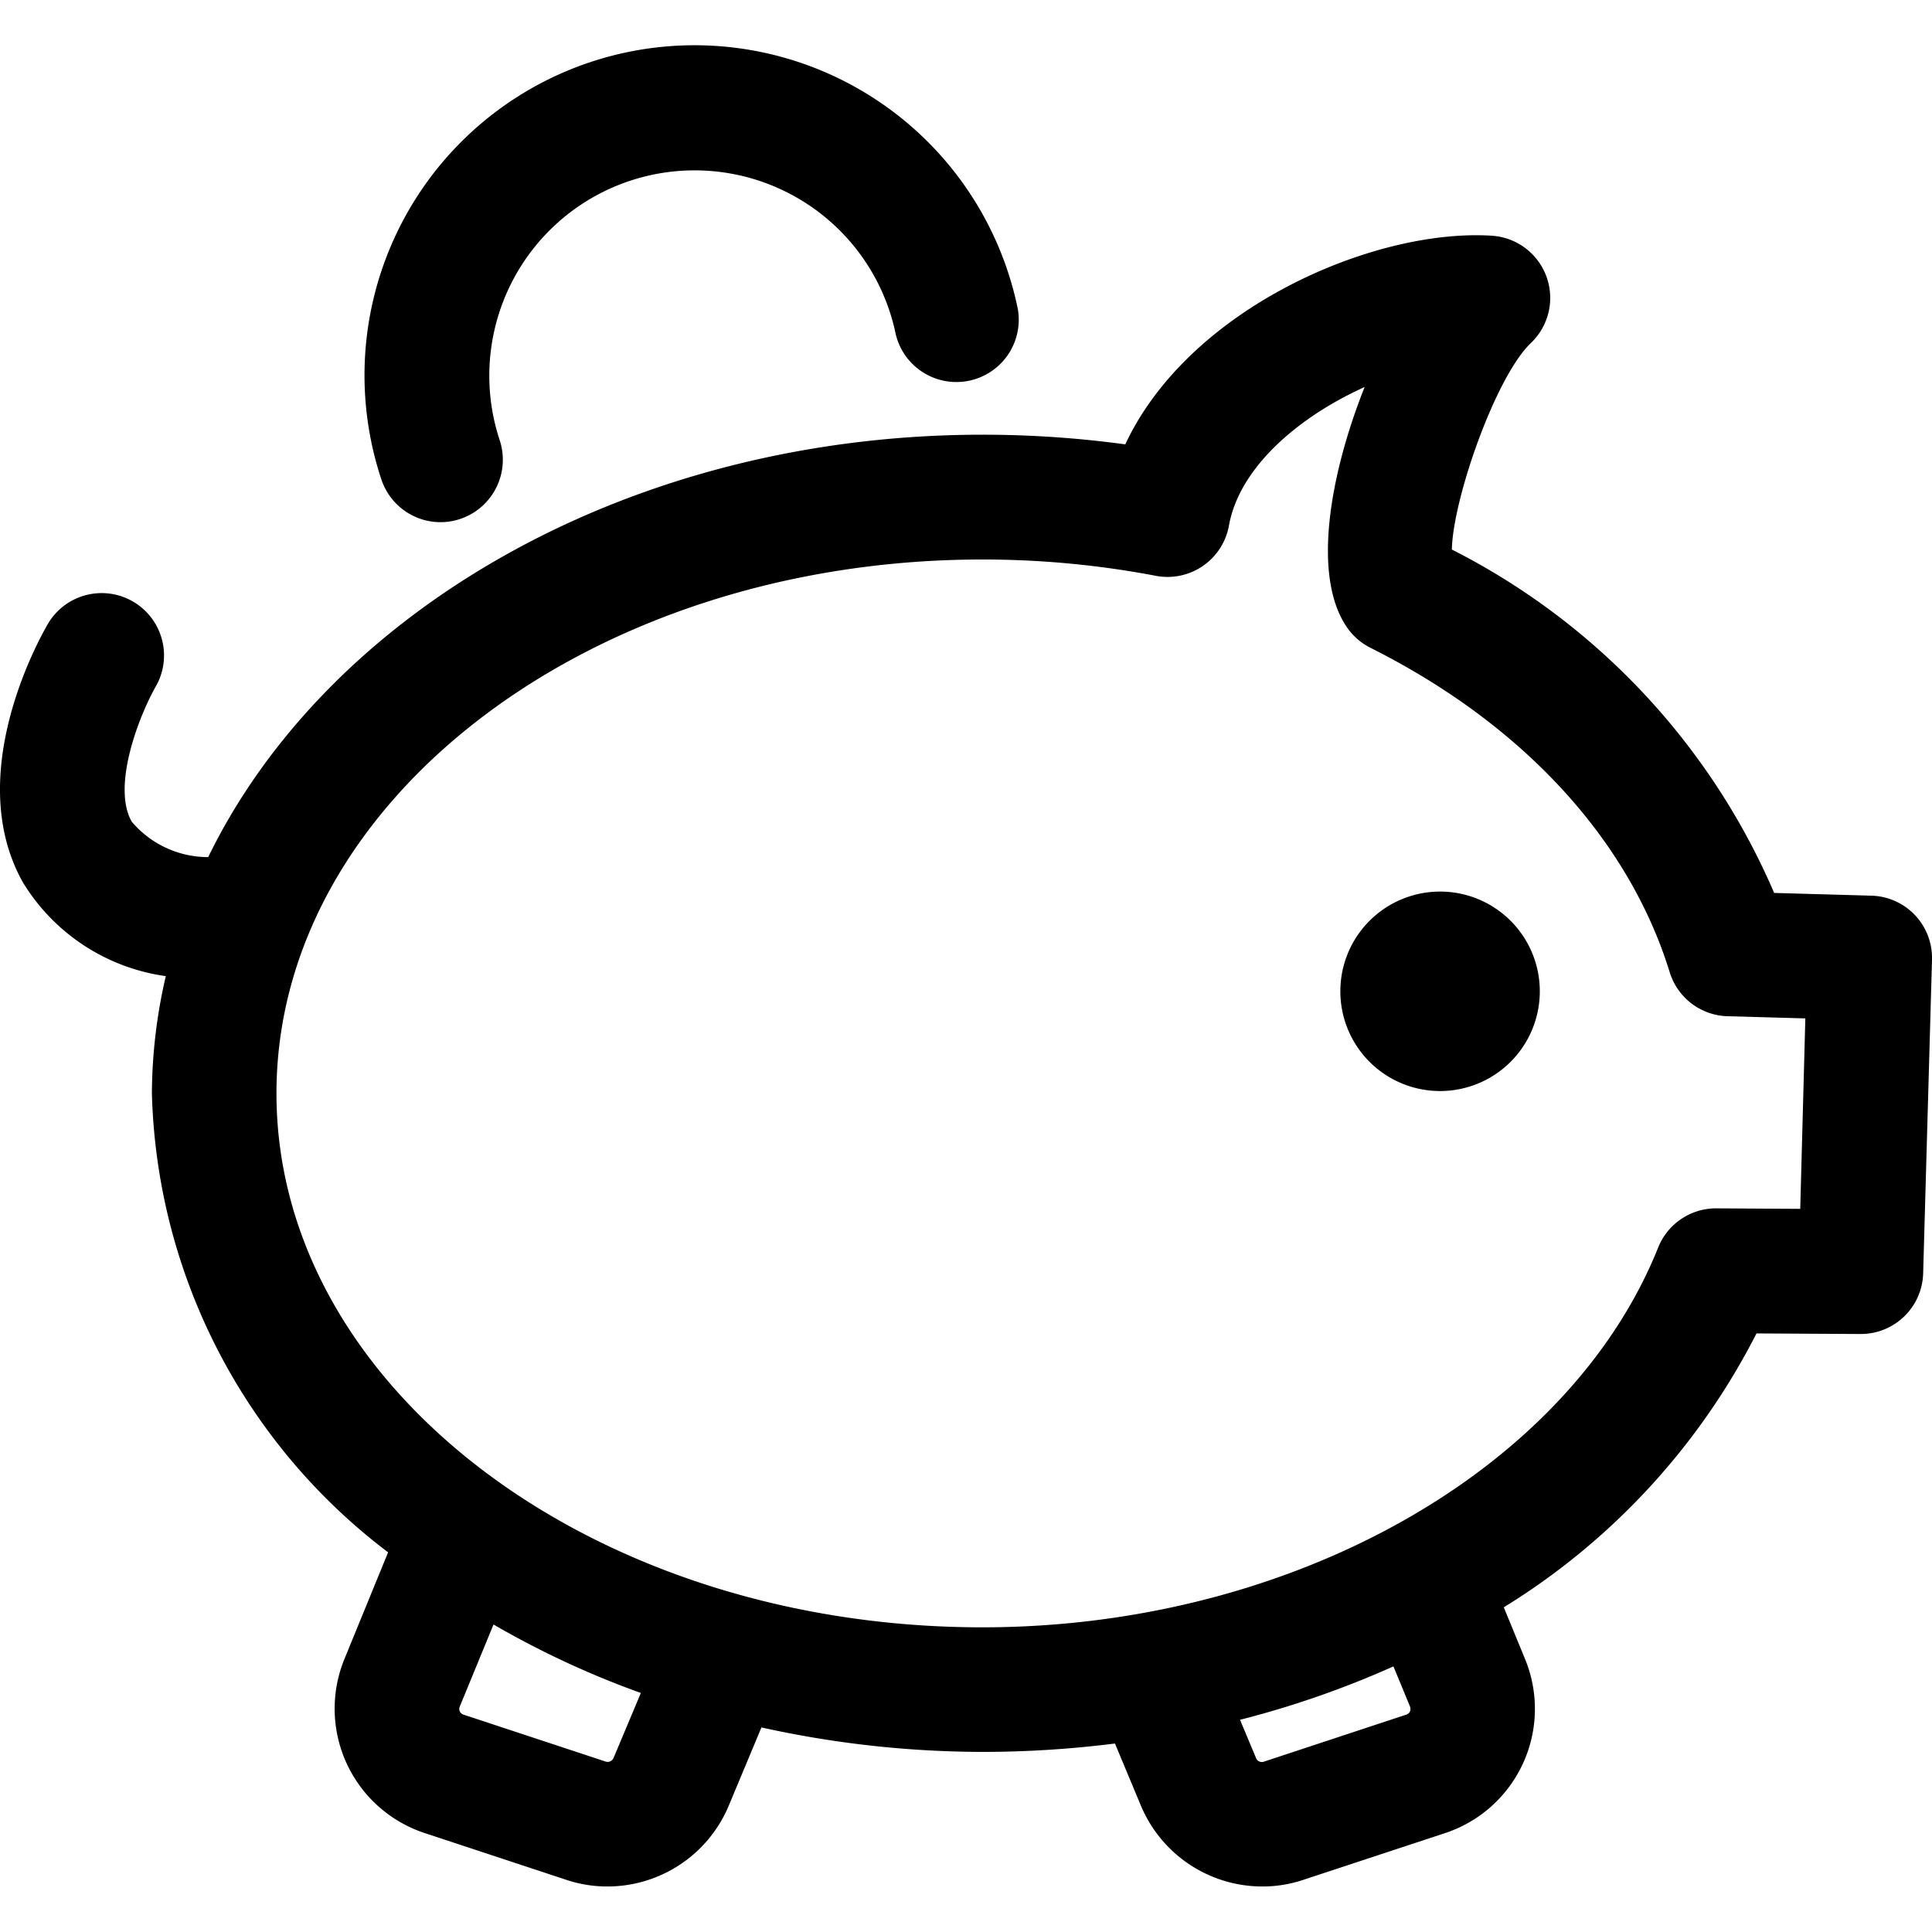
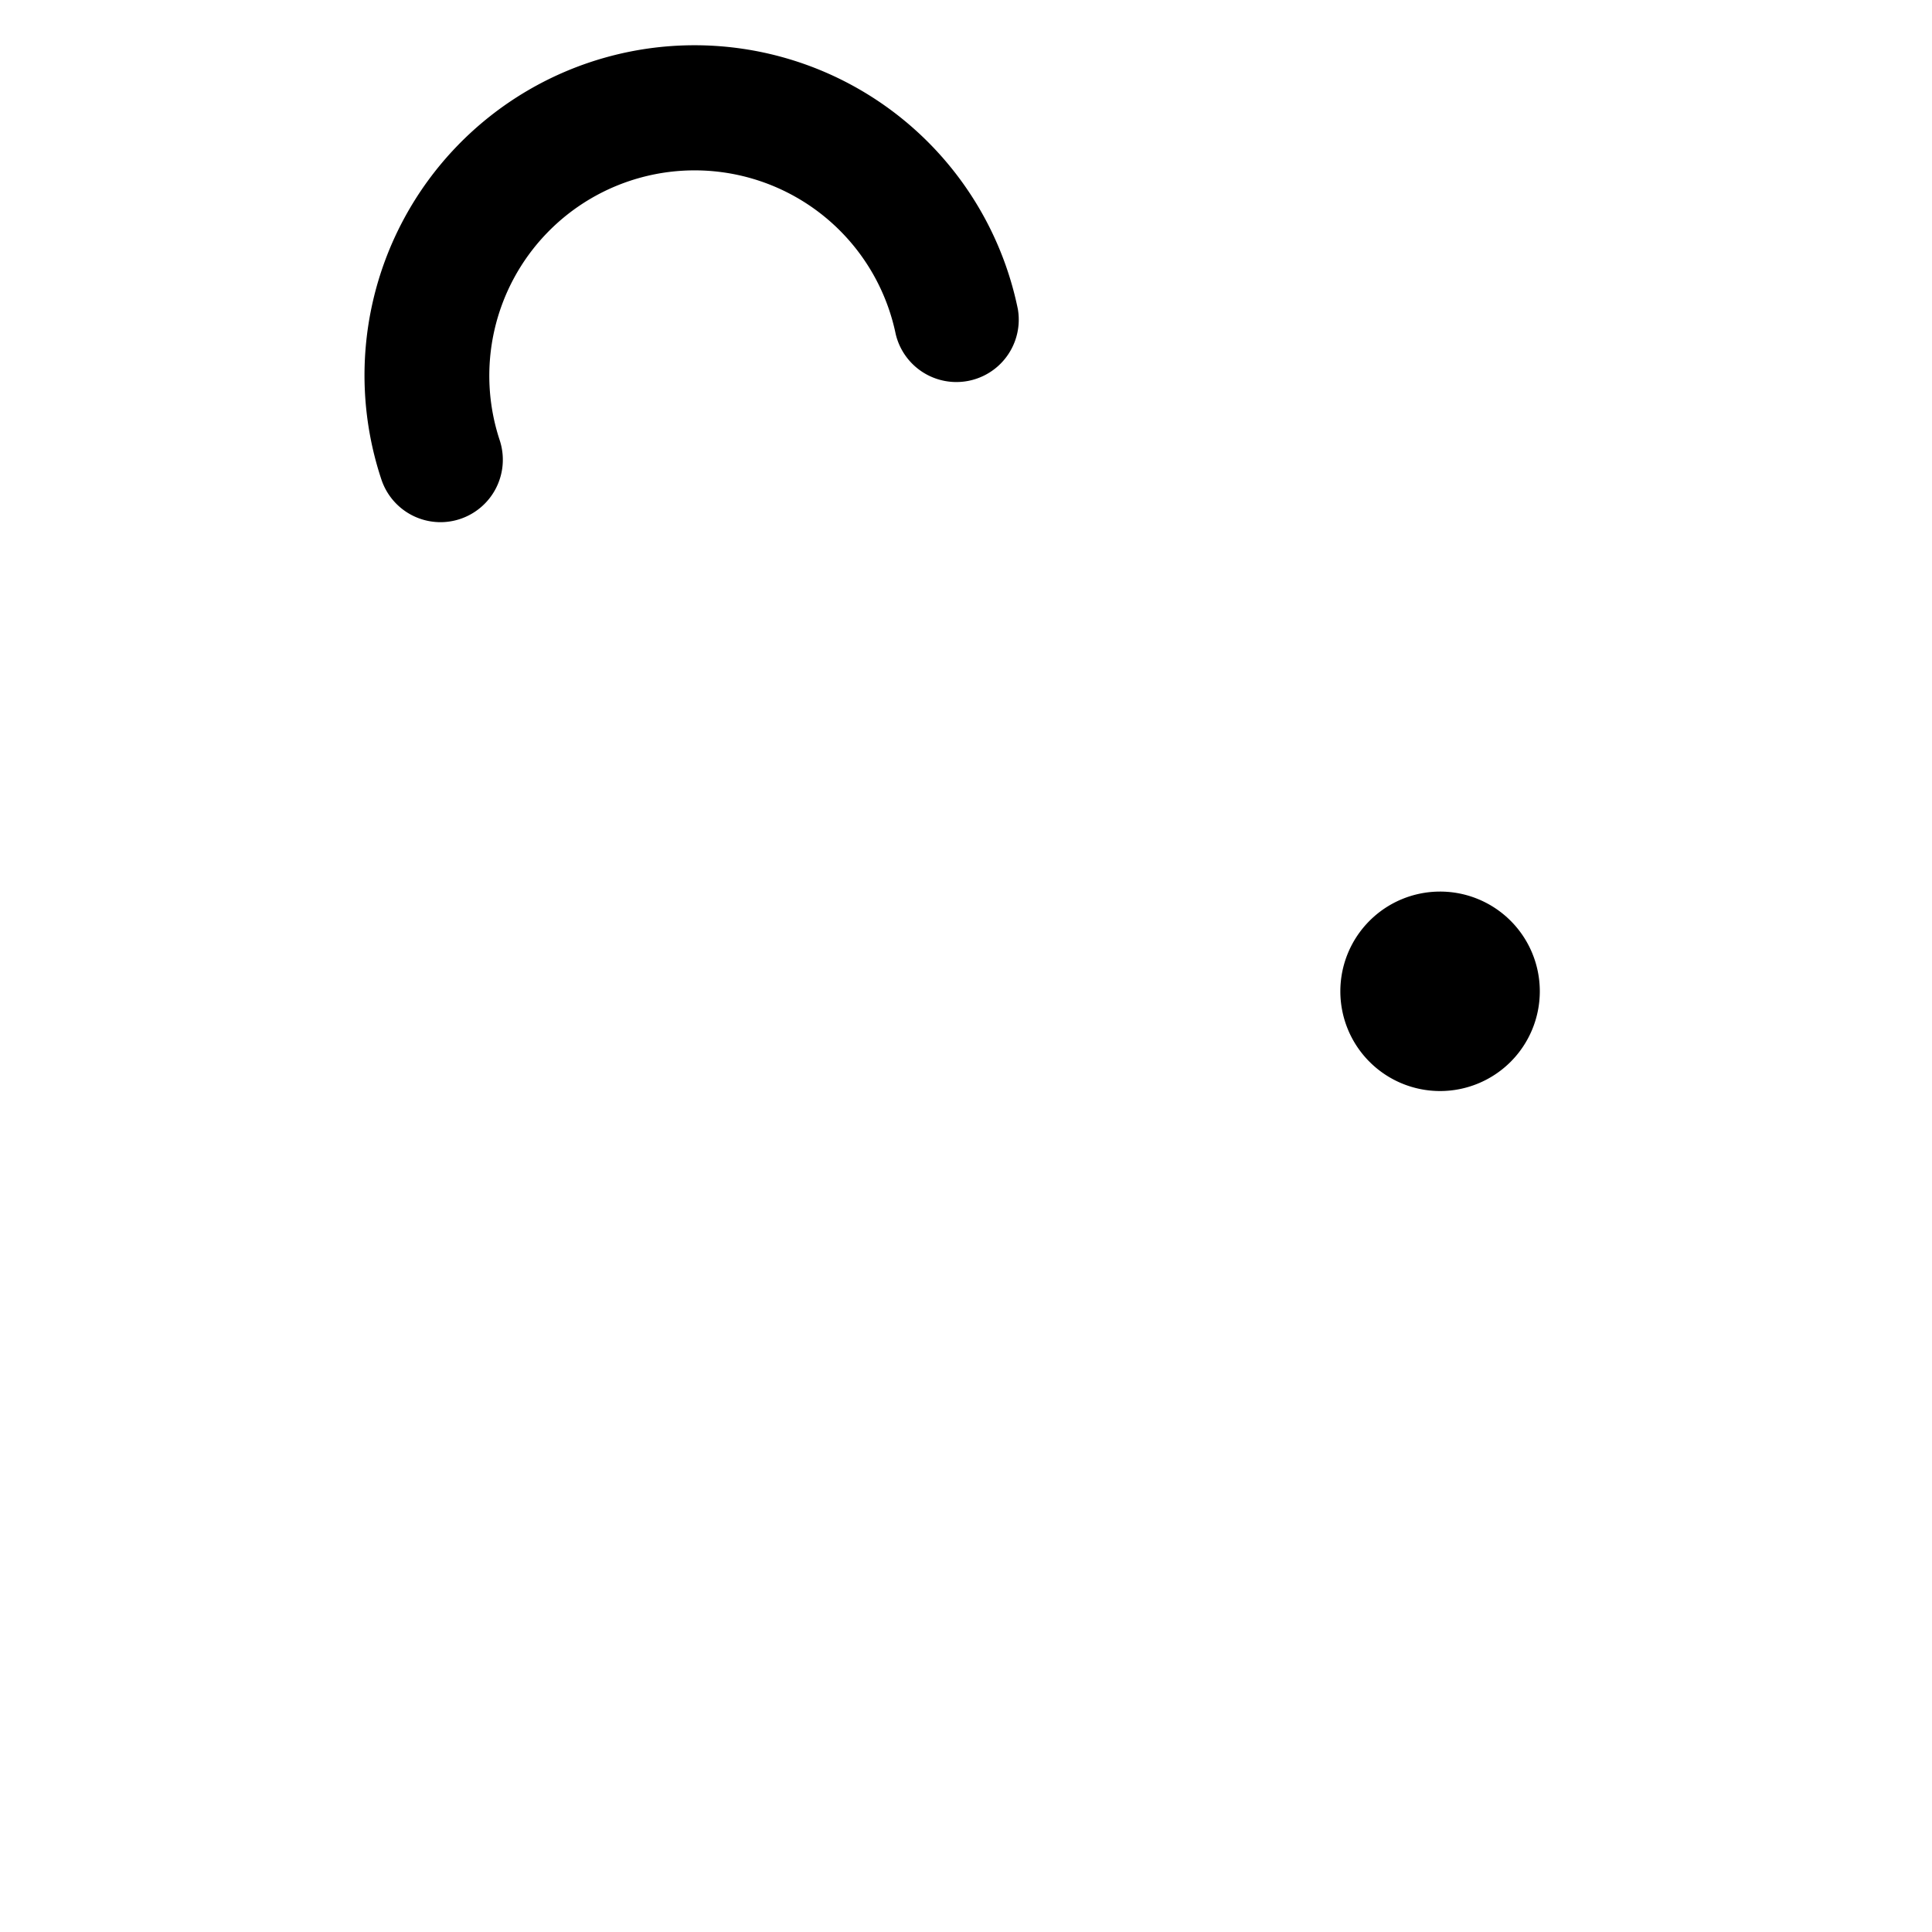
<svg xmlns="http://www.w3.org/2000/svg" viewBox="0 0 50 50">
-   <path d="m48.432 23.18-2.517-.071a17.867 17.867 0 0 0-8.341-8.887c.024-1.295 1.128-4.471 2.045-5.344A1.613 1.613 0 0 0 38.6 6.1c-3.032-.191-7.822 1.861-9.478 5.4a27.346 27.346 0 0 0-3.695-.25C16.3 11.253 8.5 15.8 5.388 22.182a2.588 2.588 0 0 1-1.98-.919c-.521-.924.2-2.755.625-3.5a1.614 1.614 0 0 0-2.786-1.63c-.23.394-2.212 3.924-.656 6.7a5.163 5.163 0 0 0 3.7 2.429 13.636 13.636 0 0 0-.36 3.031 15.4 15.4 0 0 0 6.113 11.881l-1.131 2.763a3.389 3.389 0 0 0 2.071 4.5l3.682 1.216a3.343 3.343 0 0 0 1.051.169 3.406 3.406 0 0 0 3.137-2.077l.852-2.039a26.641 26.641 0 0 0 5.723.633 27.4 27.4 0 0 0 3.426-.217l.678 1.624a3.41 3.41 0 0 0 3.138 2.076 3.328 3.328 0 0 0 1.05-.169L37.4 47.44a3.386 3.386 0 0 0 2.07-4.5l-.552-1.343a17.816 17.816 0 0 0 6.54-7.088l2.691.015h.009a1.614 1.614 0 0 0 1.613-1.568L50 24.838a1.612 1.612 0 0 0-1.568-1.658zM15.877 45.5a.166.166 0 0 1-.2.09L12 44.376a.157.157 0 0 1-.1-.085.155.155 0 0 1 0-.128l.872-2.121a23.323 23.323 0 0 0 3.813 1.772zm20.613-1.337a.158.158 0 0 1 0 .128.153.153 0 0 1-.1.085l-3.682 1.216a.16.16 0 0 1-.2-.09l-.416-.994a24.535 24.535 0 0 0 3.97-1.382zm10.1-12.878-2.167-.013h-.01a1.614 1.614 0 0 0-1.5 1.014c-2.319 5.787-9.511 9.829-17.49 9.829-10.073 0-18.268-6.2-18.268-13.818s8.2-13.817 18.268-13.817a23.881 23.881 0 0 1 4.489.422 1.615 1.615 0 0 0 1.893-1.3c.274-1.526 1.832-2.829 3.512-3.586-.9 2.259-1.369 4.9-.456 6.222a1.624 1.624 0 0 0 .6.524c3.936 1.971 6.688 4.955 7.751 8.4a1.614 1.614 0 0 0 1.5 1.138l2.01.056z" />
  <path d="M37.269 23.074a2.581 2.581 0 1 0 2.581 2.581 2.58 2.58 0 0 0-2.581-2.581zM11.4 13.514a1.616 1.616 0 0 0 1.532-2.122 5.314 5.314 0 1 1 10.248-2.75A1.614 1.614 0 0 0 26.342 8 8.541 8.541 0 1 0 9.87 12.408a1.614 1.614 0 0 0 1.53 1.106z" />
</svg>